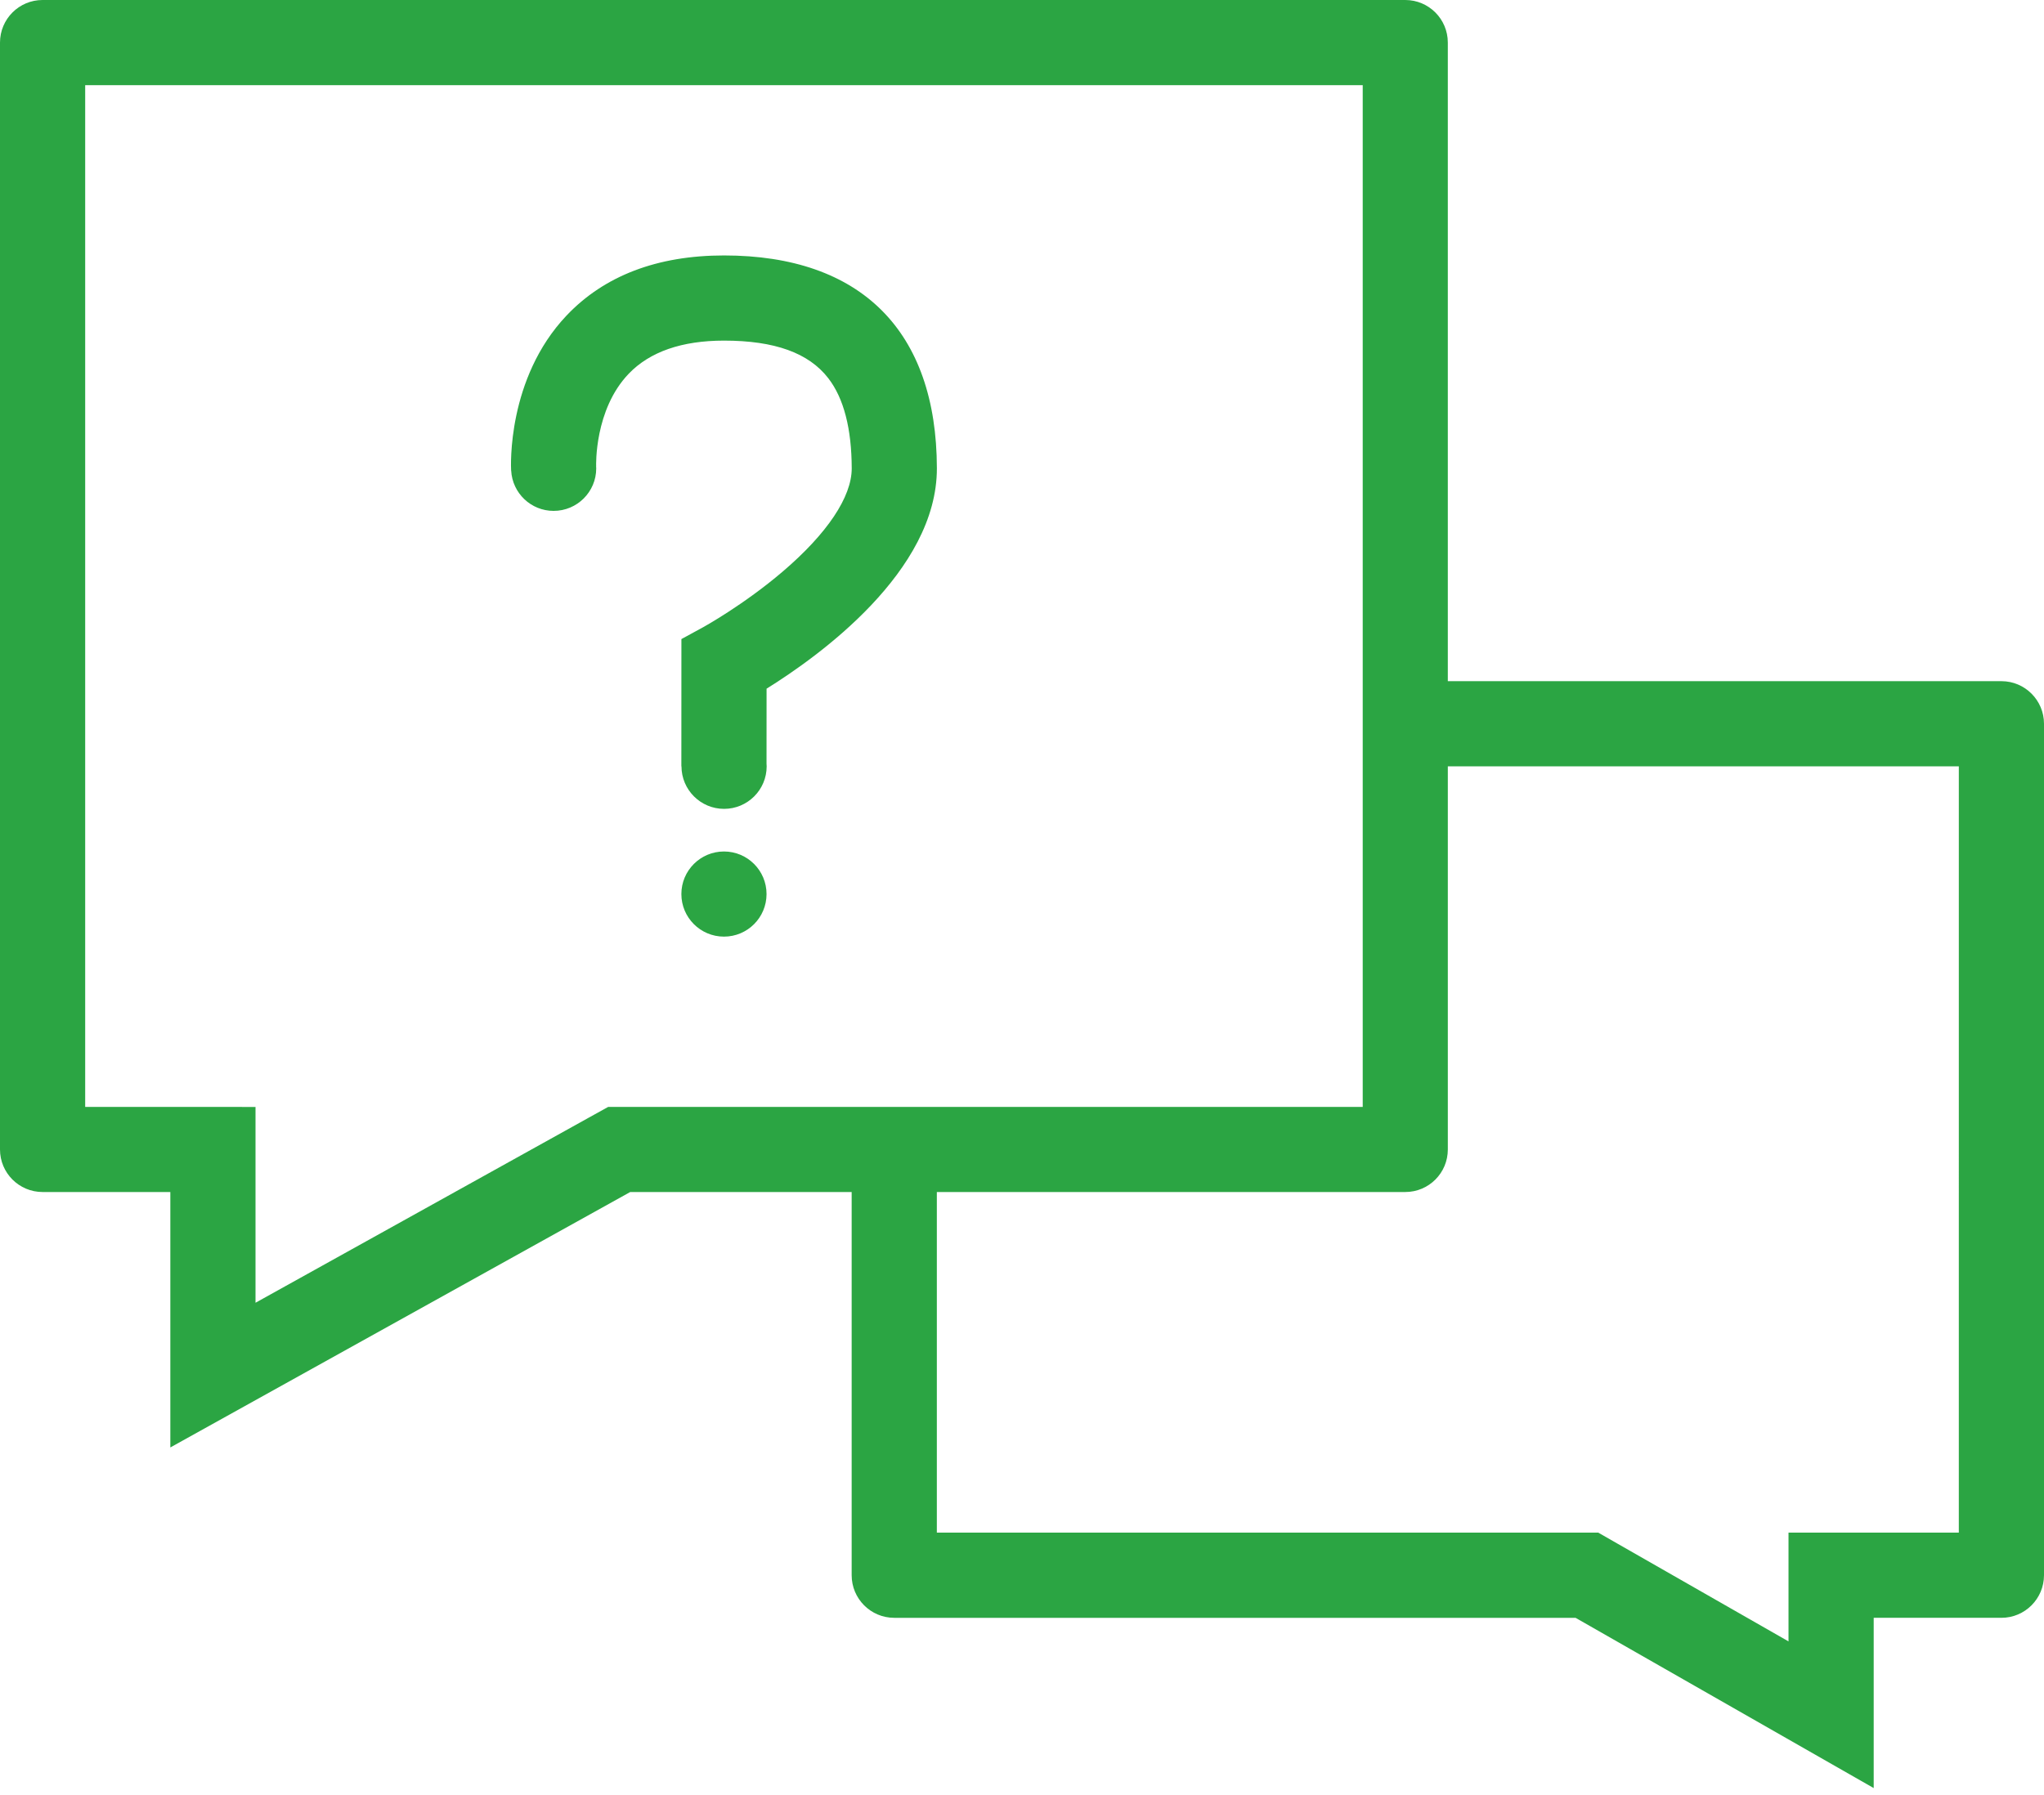
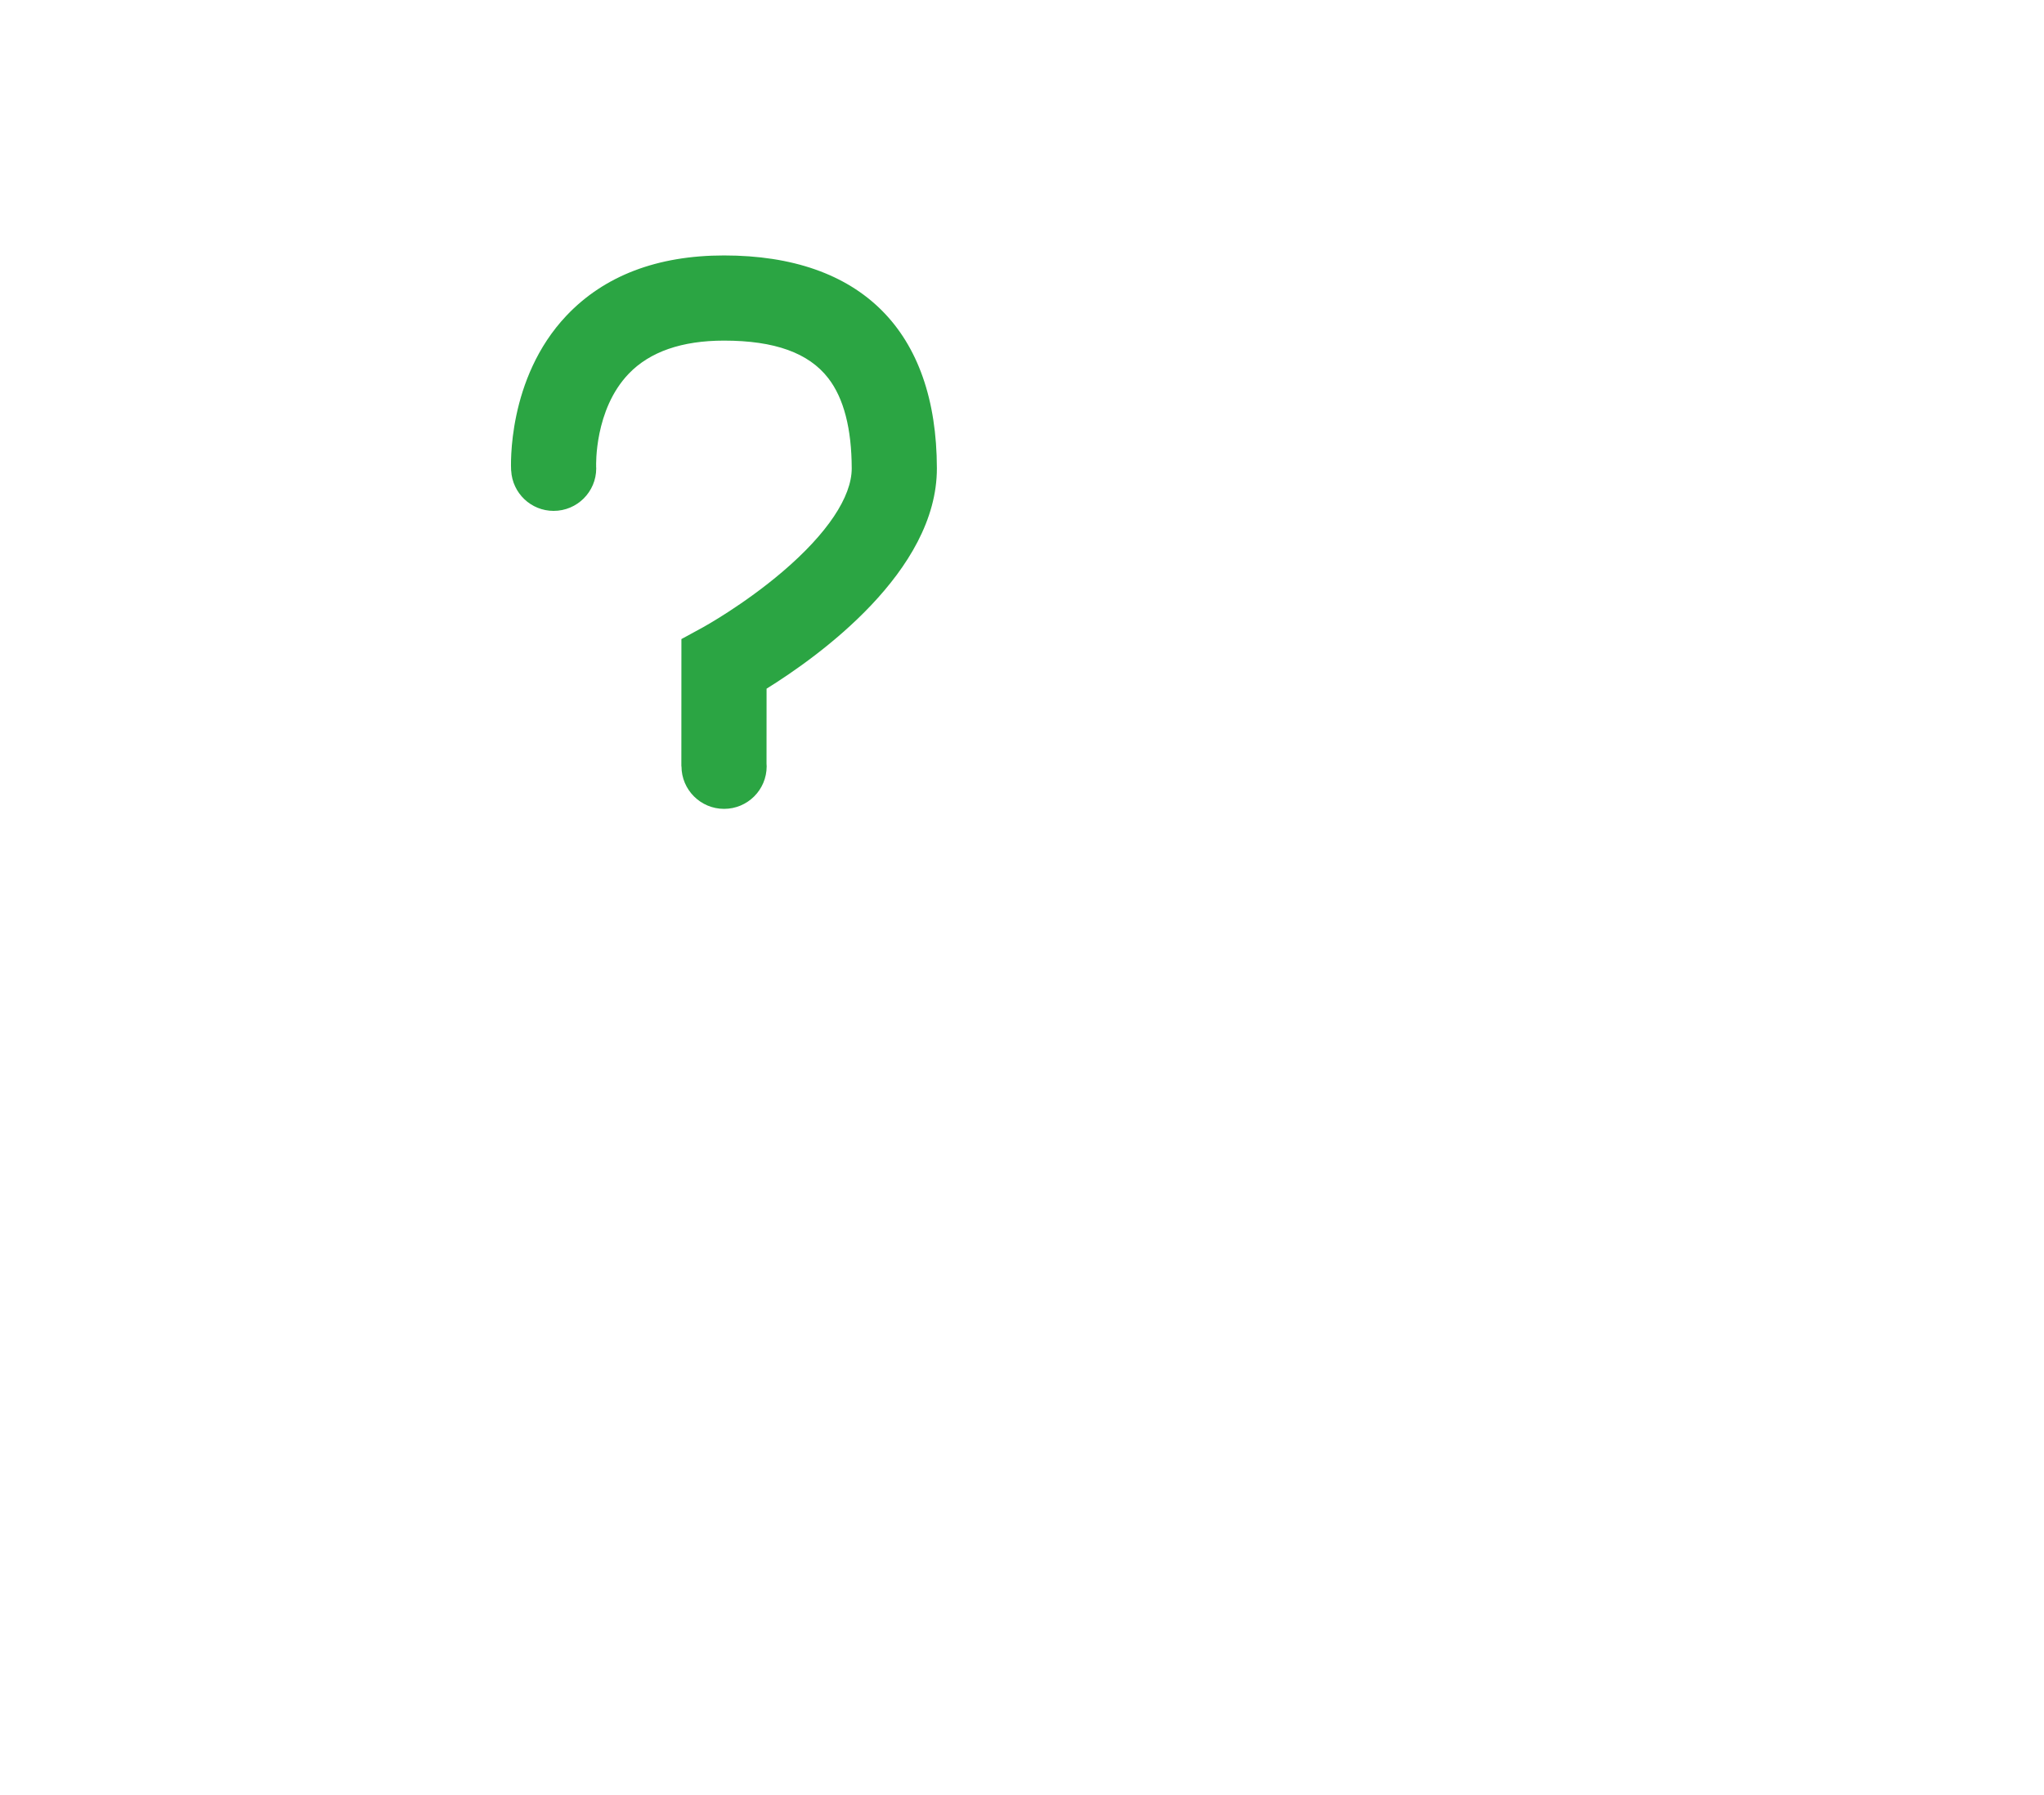
<svg xmlns="http://www.w3.org/2000/svg" width="148" height="130" viewBox="0 0 148 130" fill="none">
-   <path d="M144.921 49.333H104.832V3.083C104.832 1.379 103.453 0 101.751 0H3.083C1.379 0 0 1.379 0 3.083V83.251C0 84.953 1.379 86.332 3.083 86.332H12.333V104.832L45.633 86.332H61.666V114.082C61.666 115.789 63.046 117.171 64.749 117.171H114.081L135.669 129.501V117.17H144.919C146.618 117.17 148 115.788 148 114.081V52.417C148 50.716 146.618 49.334 144.919 49.334L144.921 49.333ZM44.035 80.169L42.639 80.942L18.501 94.352V80.171L12.333 80.169H6.168V6.167H98.671V80.169H44.035ZM141.832 111.001H129.501V118.878L117.144 111.814L115.725 111.001H67.834V86.332H101.752C103.455 86.332 104.833 84.955 104.833 83.251V55.501H141.833L141.832 111.001Z" fill="#2BA543" />
  <path d="M52.426 18.501C47.596 18.501 43.758 19.967 41.022 22.853C36.699 27.415 36.992 33.815 37.009 34.086L37.013 34.084C37.099 35.71 38.441 37.001 40.086 37.001C41.789 37.001 43.171 35.622 43.171 33.919C43.171 33.869 43.165 33.82 43.162 33.77H43.166C43.164 33.73 43.025 29.668 45.526 27.065C47.053 25.475 49.374 24.669 52.425 24.669C56.09 24.669 58.558 25.559 59.975 27.394C61.095 28.843 61.663 31.041 61.671 33.923C61.673 35.988 59.898 38.643 56.671 41.398C53.859 43.798 50.968 45.395 50.944 45.409L49.339 46.285L49.335 55.497H49.344V55.499C49.344 57.201 50.727 58.582 52.429 58.582C54.131 58.582 55.512 57.202 55.512 55.499C55.512 55.438 55.508 55.379 55.502 55.318L55.505 49.878C59.272 47.538 67.851 41.386 67.837 33.911C67.819 23.973 62.346 18.501 52.426 18.501L52.426 18.501Z" fill="#2BA543" />
-   <path d="M52.421 61.669C50.718 61.669 49.336 63.049 49.336 64.752C49.336 66.454 50.718 67.835 52.421 67.835C54.124 67.835 55.503 66.454 55.503 64.752C55.503 63.05 54.124 61.669 52.421 61.669Z" fill="#2BA543" />
</svg>